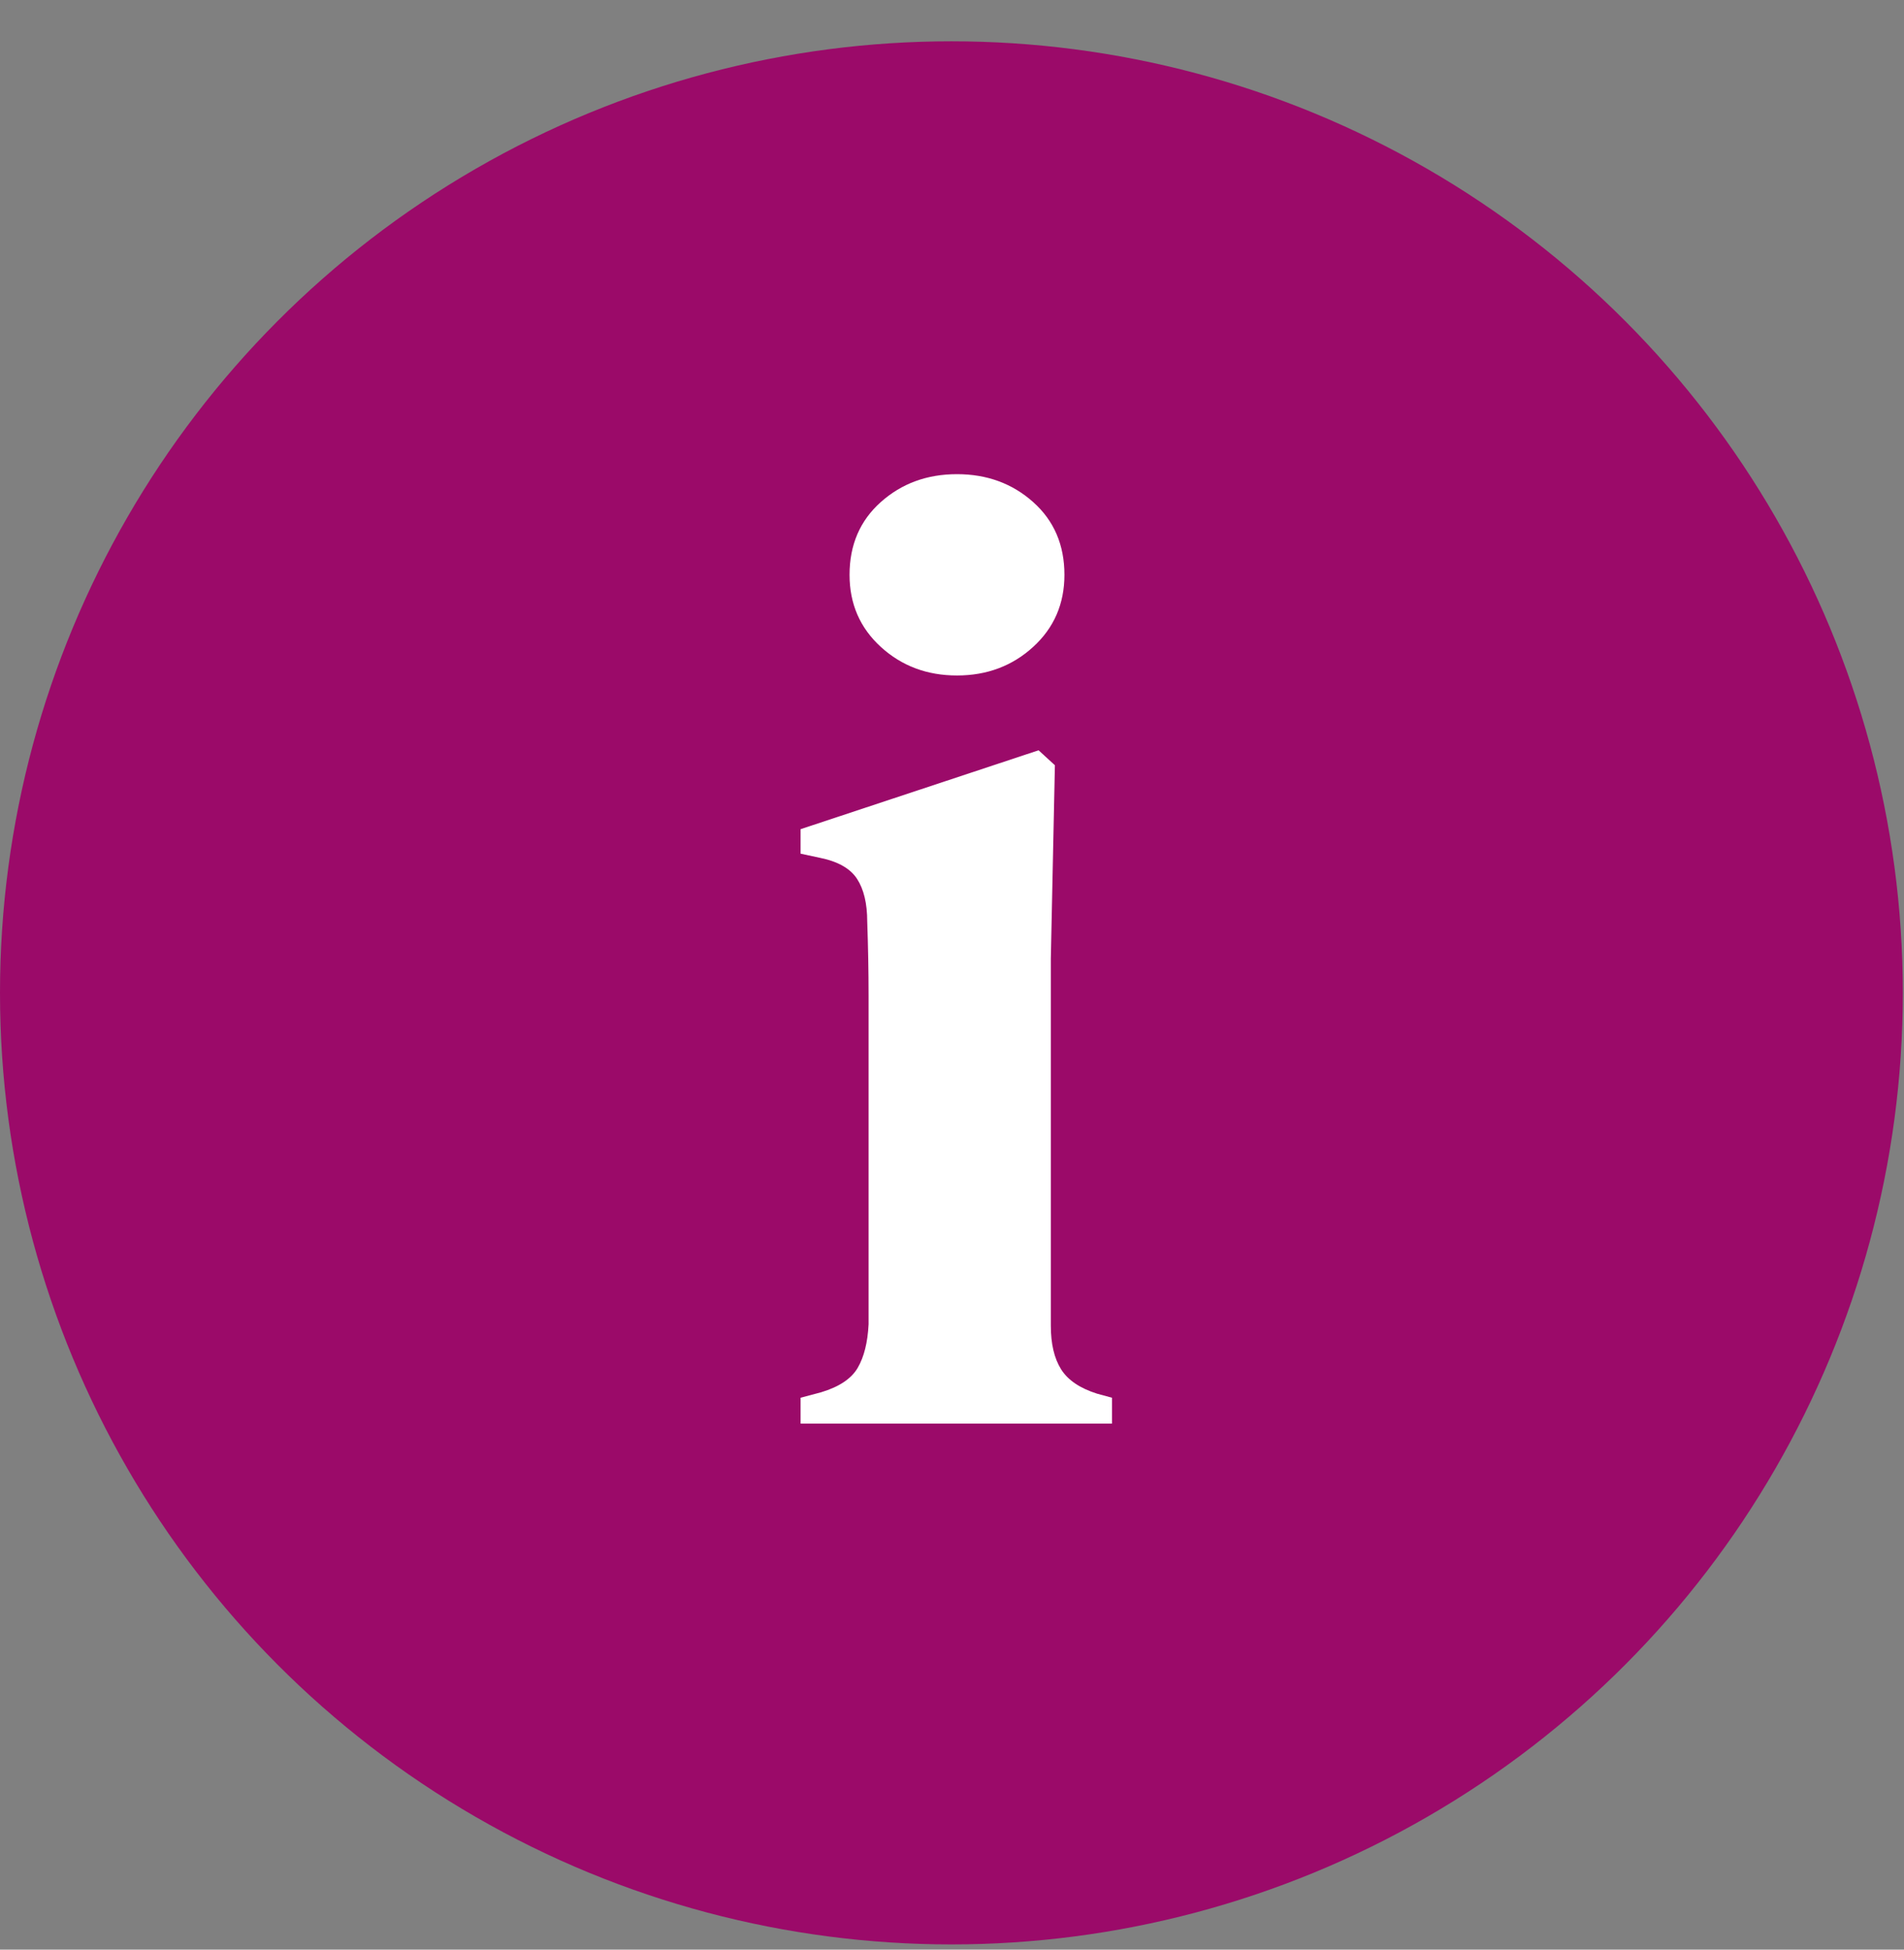
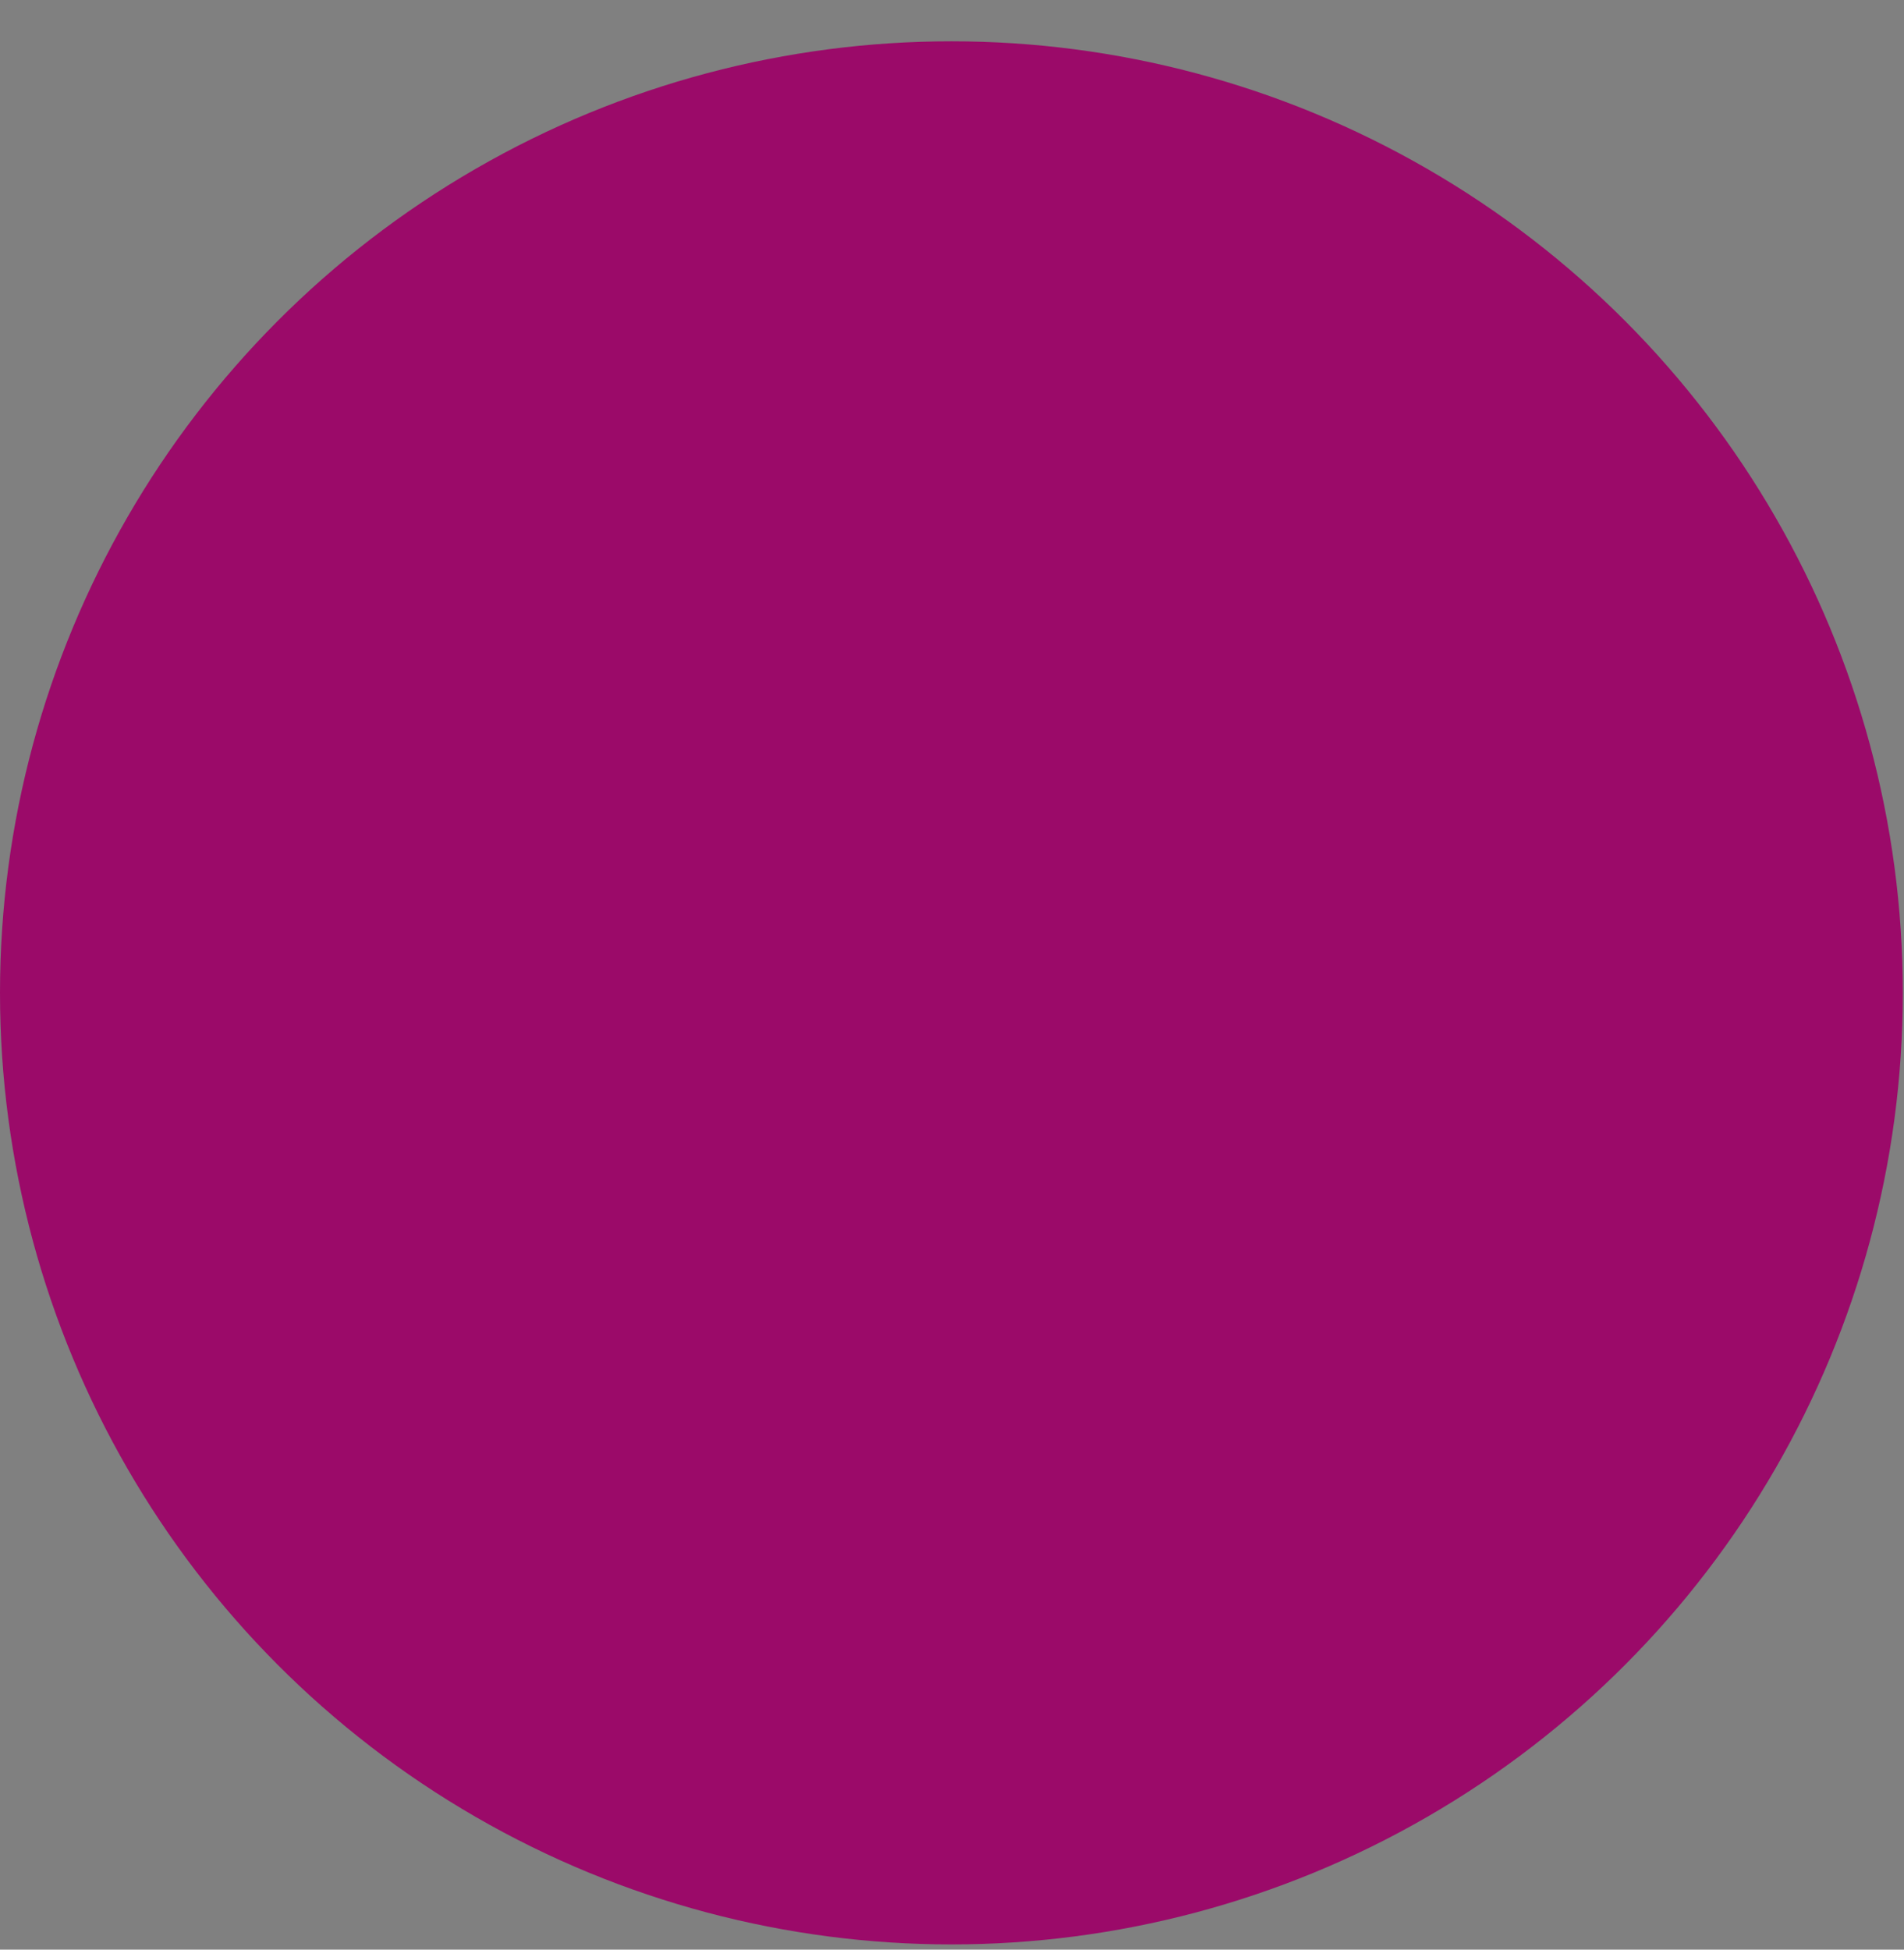
<svg xmlns="http://www.w3.org/2000/svg" width="42px" height="43px" viewBox="0 0 42 43" version="1.1">
  <rect x="0" y="0" width="42" height="43" fill="#808080" stroke="none" />
  <title>Group 2 Copy 2</title>
  <g id="New-design-V2" stroke="none" stroke-width="1" fill="none" fill-rule="evenodd">
    <g id="QT---Innovation-&amp;-collaboration" transform="translate(-1029, -5124)">
      <g id="Group-2-Copy-2" transform="translate(1029, 5124.911)">
        <circle id="Oval" fill="#9B0A69" cx="20.987" cy="20.987" r="20.987" />
        <g id="i" transform="translate(17.66, 9.547)" fill="#FFFFFF" fill-rule="nonzero">
-           <path d="M3.45,4.44 C2.79,4.44 2.23,4.23 1.77,3.81 C1.31,3.39 1.08,2.86 1.08,2.22 C1.08,1.56 1.31,1.025 1.77,0.615 C2.23,0.205 2.79,0 3.45,0 C4.11,0 4.67,0.205 5.13,0.615 C5.59,1.025 5.82,1.56 5.82,2.22 C5.82,2.86 5.59,3.39 5.13,3.81 C4.67,4.23 4.11,4.44 3.45,4.44 Z M0,20.94 L0,20.37 L0.45,20.25 C0.85,20.13 1.12,19.95 1.26,19.71 C1.4,19.47 1.48,19.15 1.5,18.75 L1.5,13.23 C1.5,12.61 1.5,12.035 1.5,11.505 C1.5,10.975 1.49,10.43 1.47,9.87 C1.47,9.47 1.395,9.155 1.245,8.925 C1.095,8.695 0.82,8.54 0.42,8.46 L0,8.37 L0,7.83 L5.25,6.09 L5.61,6.42 L5.52,10.68 L5.52,18.78 C5.52,19.18 5.595,19.5 5.745,19.74 C5.895,19.98 6.16,20.16 6.54,20.28 L6.87,20.37 L6.87,20.94 L0,20.94 Z" id="Shape" />
-         </g>
+           </g>
      </g>
    </g>
  </g>
</svg>